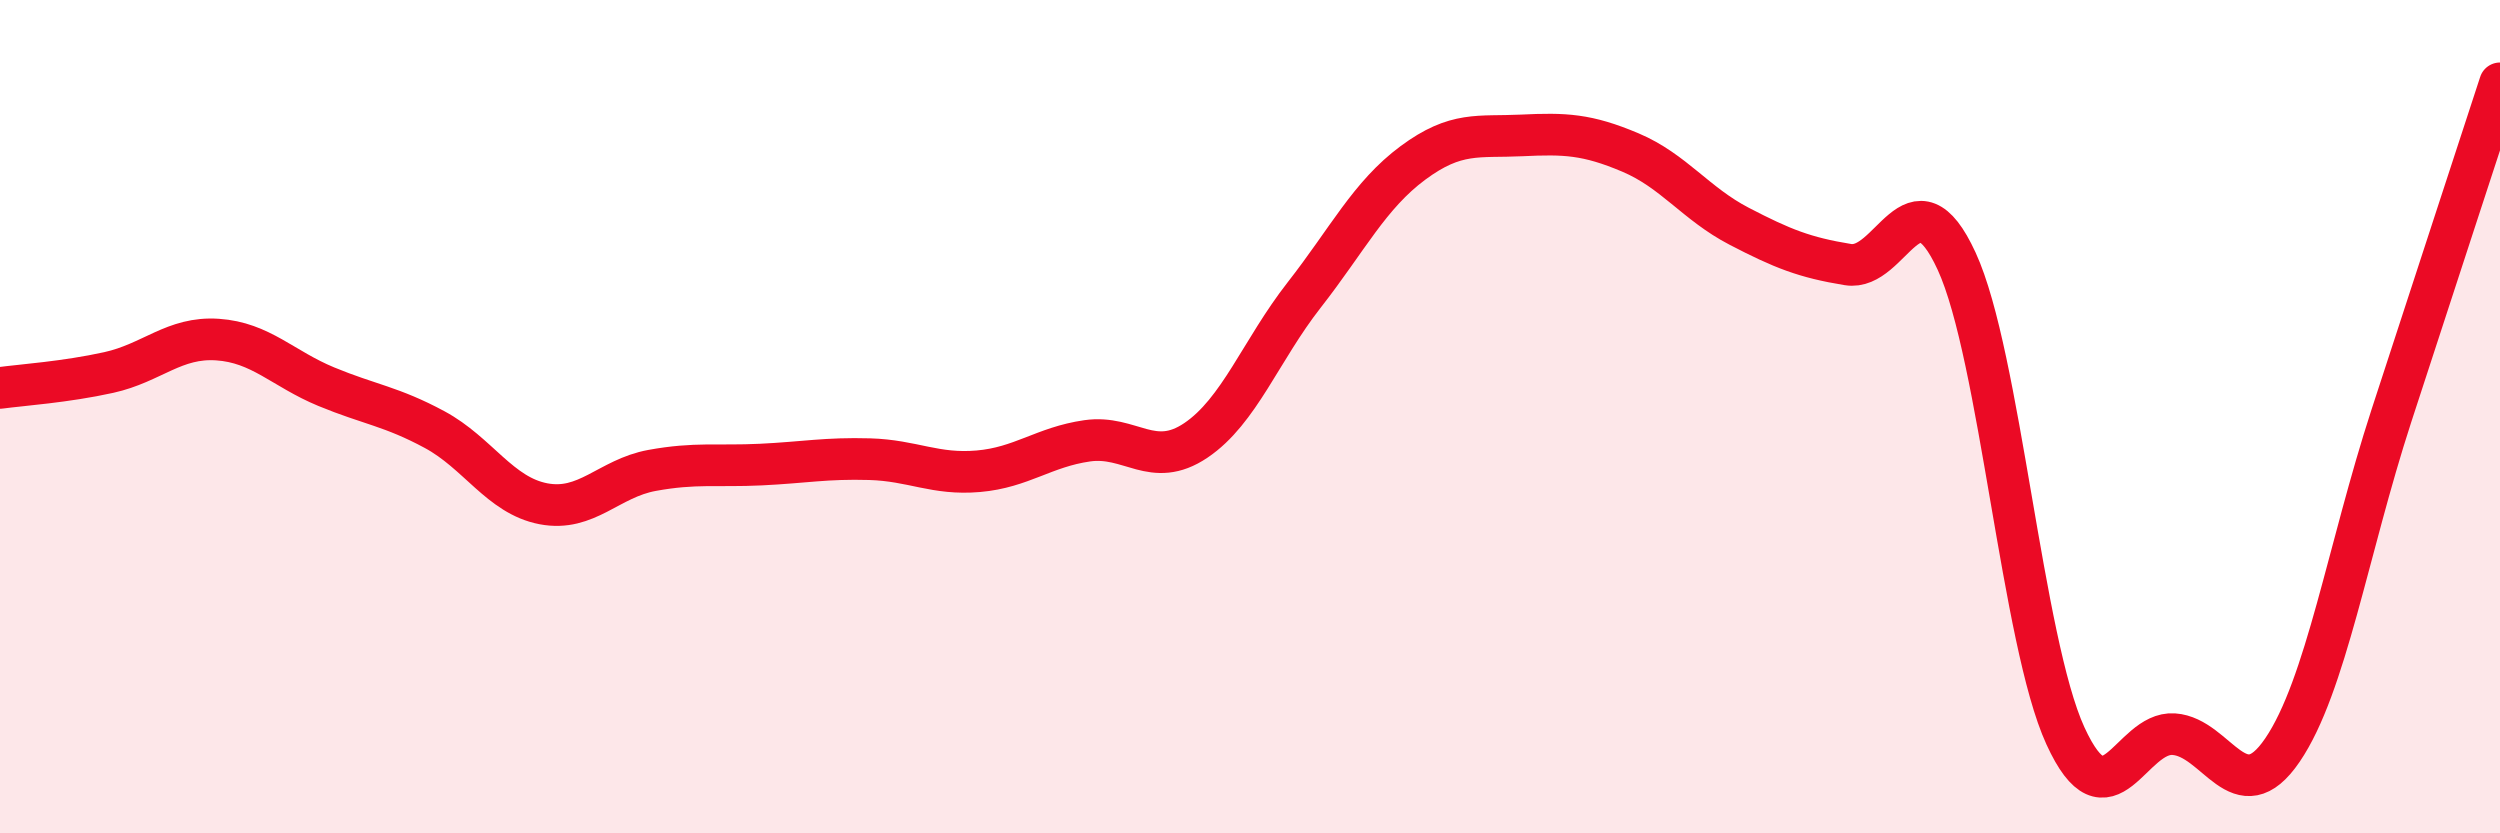
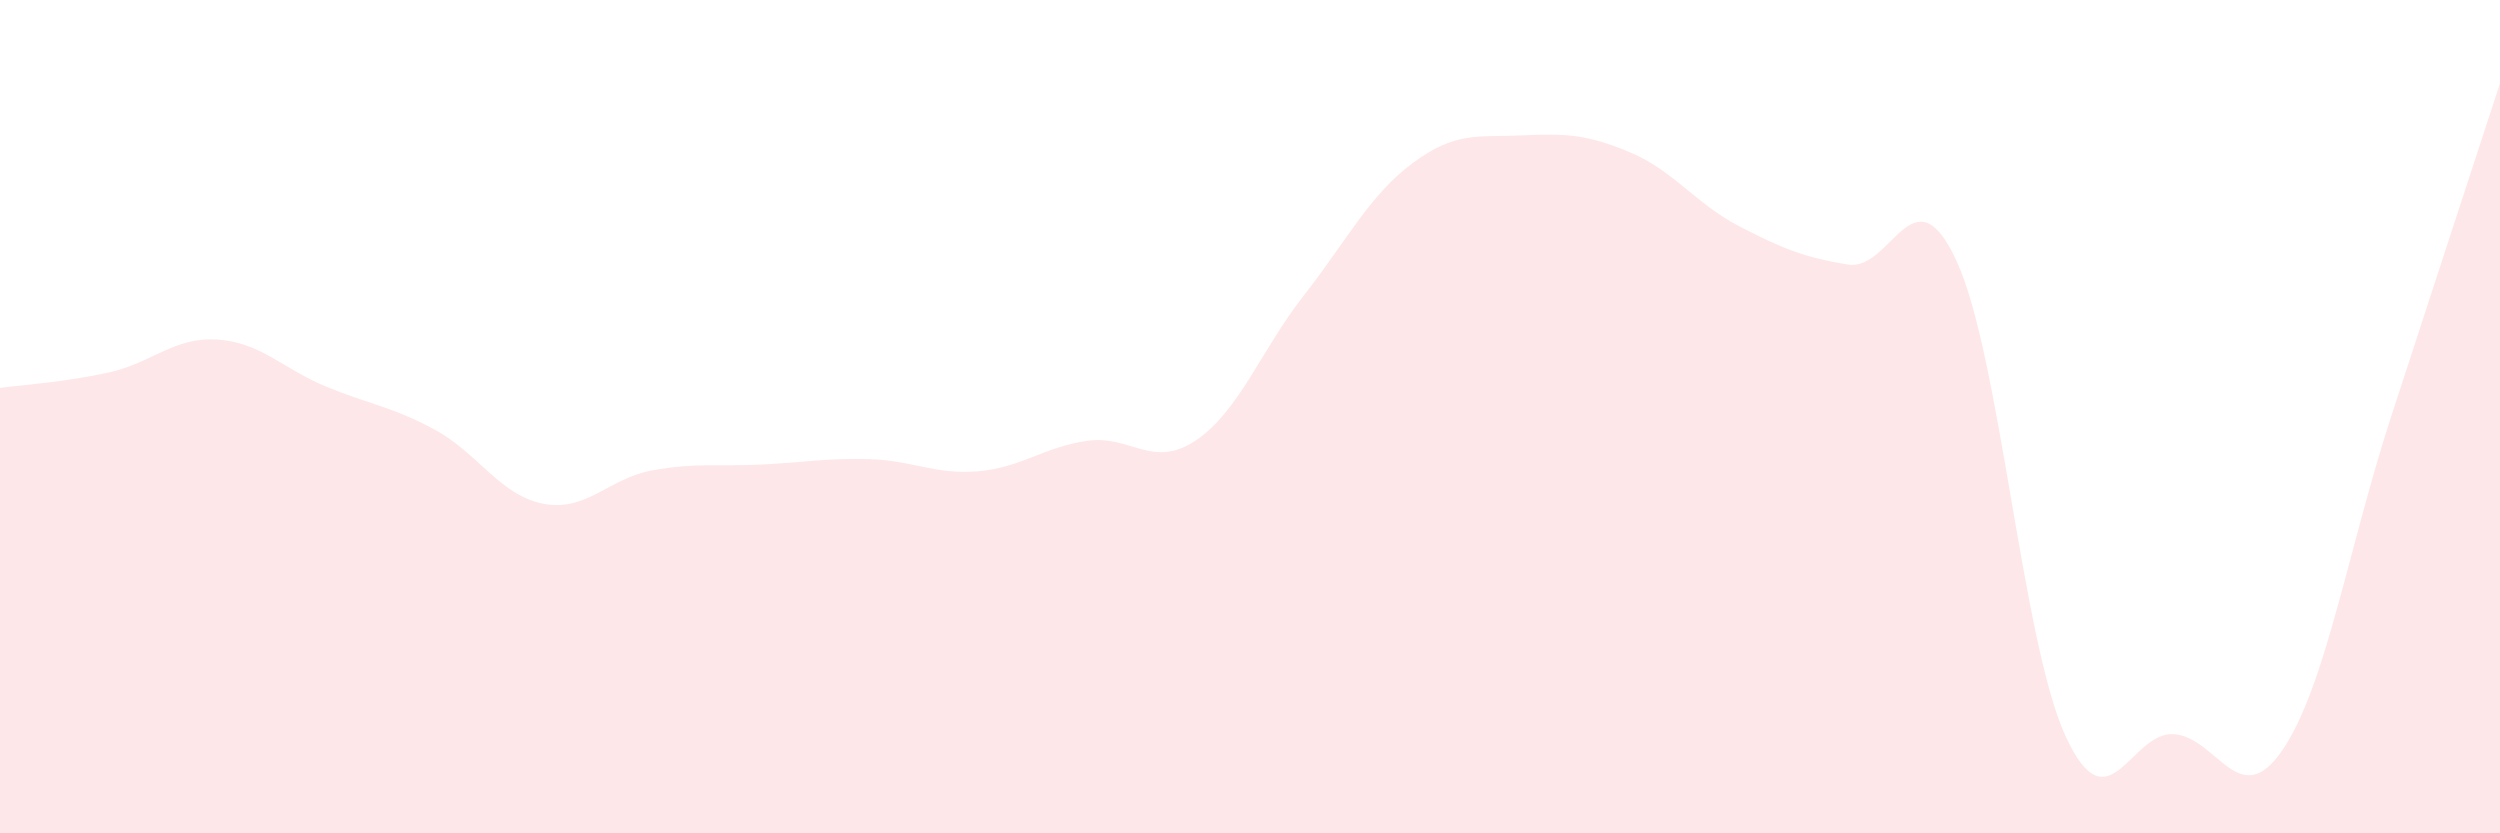
<svg xmlns="http://www.w3.org/2000/svg" width="60" height="20" viewBox="0 0 60 20">
  <path d="M 0,9.31 C 0.52,9.24 1.57,9.17 2.61,8.94 C 3.65,8.71 4.18,8.08 5.22,8.15 C 6.26,8.22 6.79,8.85 7.83,9.28 C 8.87,9.71 9.39,9.75 10.43,10.31 C 11.47,10.87 12,11.89 13.04,12.09 C 14.08,12.29 14.61,11.48 15.65,11.29 C 16.69,11.1 17.22,11.2 18.26,11.15 C 19.3,11.1 19.83,10.99 20.87,11.02 C 21.91,11.05 22.44,11.4 23.48,11.31 C 24.52,11.22 25.05,10.73 26.09,10.58 C 27.13,10.43 27.66,11.27 28.7,10.57 C 29.74,9.87 30.26,8.41 31.3,7.08 C 32.34,5.75 32.87,4.68 33.91,3.91 C 34.95,3.14 35.48,3.3 36.52,3.25 C 37.56,3.2 38.09,3.22 39.13,3.66 C 40.17,4.1 40.7,4.89 41.74,5.43 C 42.78,5.97 43.31,6.18 44.35,6.35 C 45.39,6.52 45.92,4.01 46.96,6.27 C 48,8.53 48.53,15.39 49.57,17.66 C 50.61,19.93 51.13,17.55 52.17,17.62 C 53.21,17.69 53.74,19.53 54.78,18 C 55.82,16.47 56.35,13.19 57.39,9.99 C 58.43,6.79 59.48,3.6 60,2L60 20L0 20Z" fill="#EB0A25" opacity="0.1" stroke-linecap="round" stroke-linejoin="round" />
-   <path d="M 0,9.31 C 0.52,9.24 1.57,9.17 2.61,8.94 C 3.65,8.71 4.18,8.08 5.22,8.15 C 6.26,8.22 6.79,8.85 7.83,9.28 C 8.87,9.71 9.39,9.75 10.43,10.31 C 11.47,10.87 12,11.89 13.04,12.09 C 14.08,12.29 14.61,11.48 15.65,11.29 C 16.69,11.1 17.22,11.2 18.26,11.15 C 19.3,11.1 19.83,10.99 20.87,11.02 C 21.91,11.05 22.44,11.4 23.48,11.31 C 24.52,11.22 25.05,10.73 26.09,10.58 C 27.13,10.43 27.66,11.27 28.7,10.57 C 29.74,9.87 30.26,8.41 31.3,7.08 C 32.34,5.75 32.87,4.68 33.91,3.91 C 34.95,3.14 35.48,3.3 36.52,3.25 C 37.56,3.2 38.09,3.22 39.13,3.66 C 40.17,4.1 40.7,4.89 41.74,5.43 C 42.78,5.97 43.31,6.18 44.35,6.35 C 45.39,6.52 45.92,4.01 46.96,6.27 C 48,8.53 48.53,15.39 49.57,17.66 C 50.61,19.93 51.13,17.55 52.17,17.62 C 53.21,17.69 53.74,19.53 54.78,18 C 55.82,16.47 56.35,13.19 57.39,9.99 C 58.43,6.79 59.48,3.6 60,2" stroke="#EB0A25" stroke-width="1" fill="none" stroke-linecap="round" stroke-linejoin="round" />
</svg>